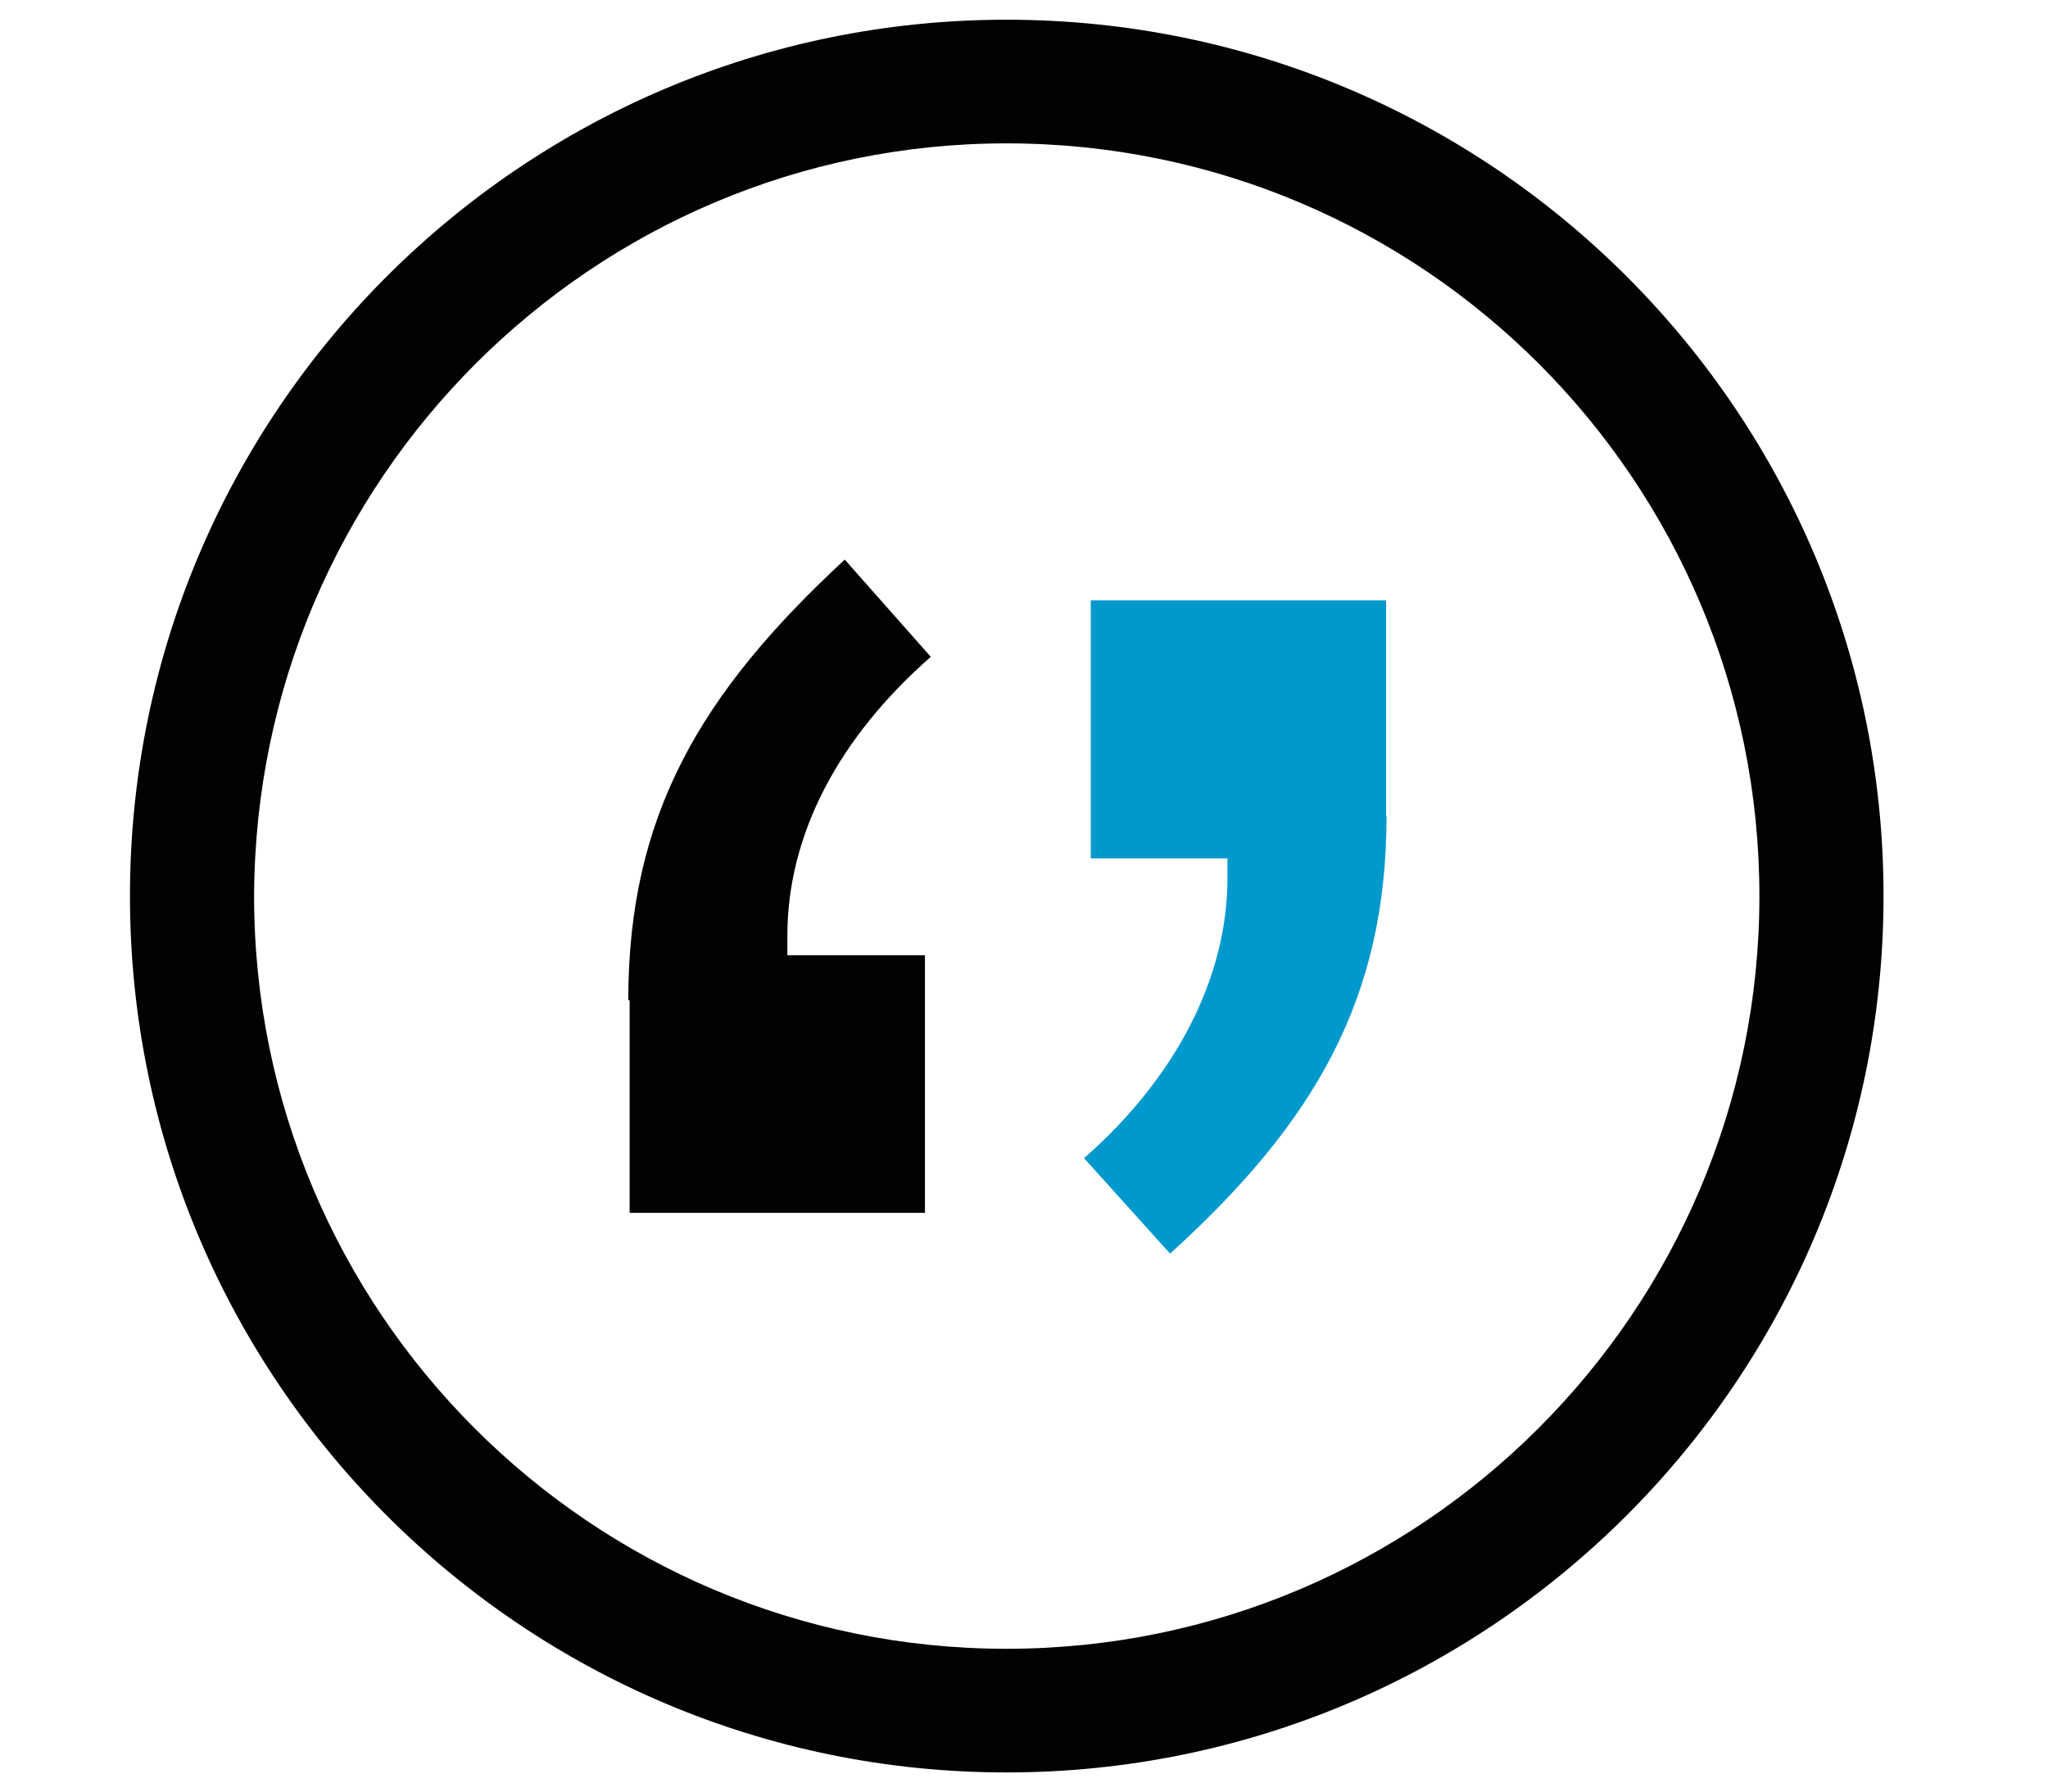
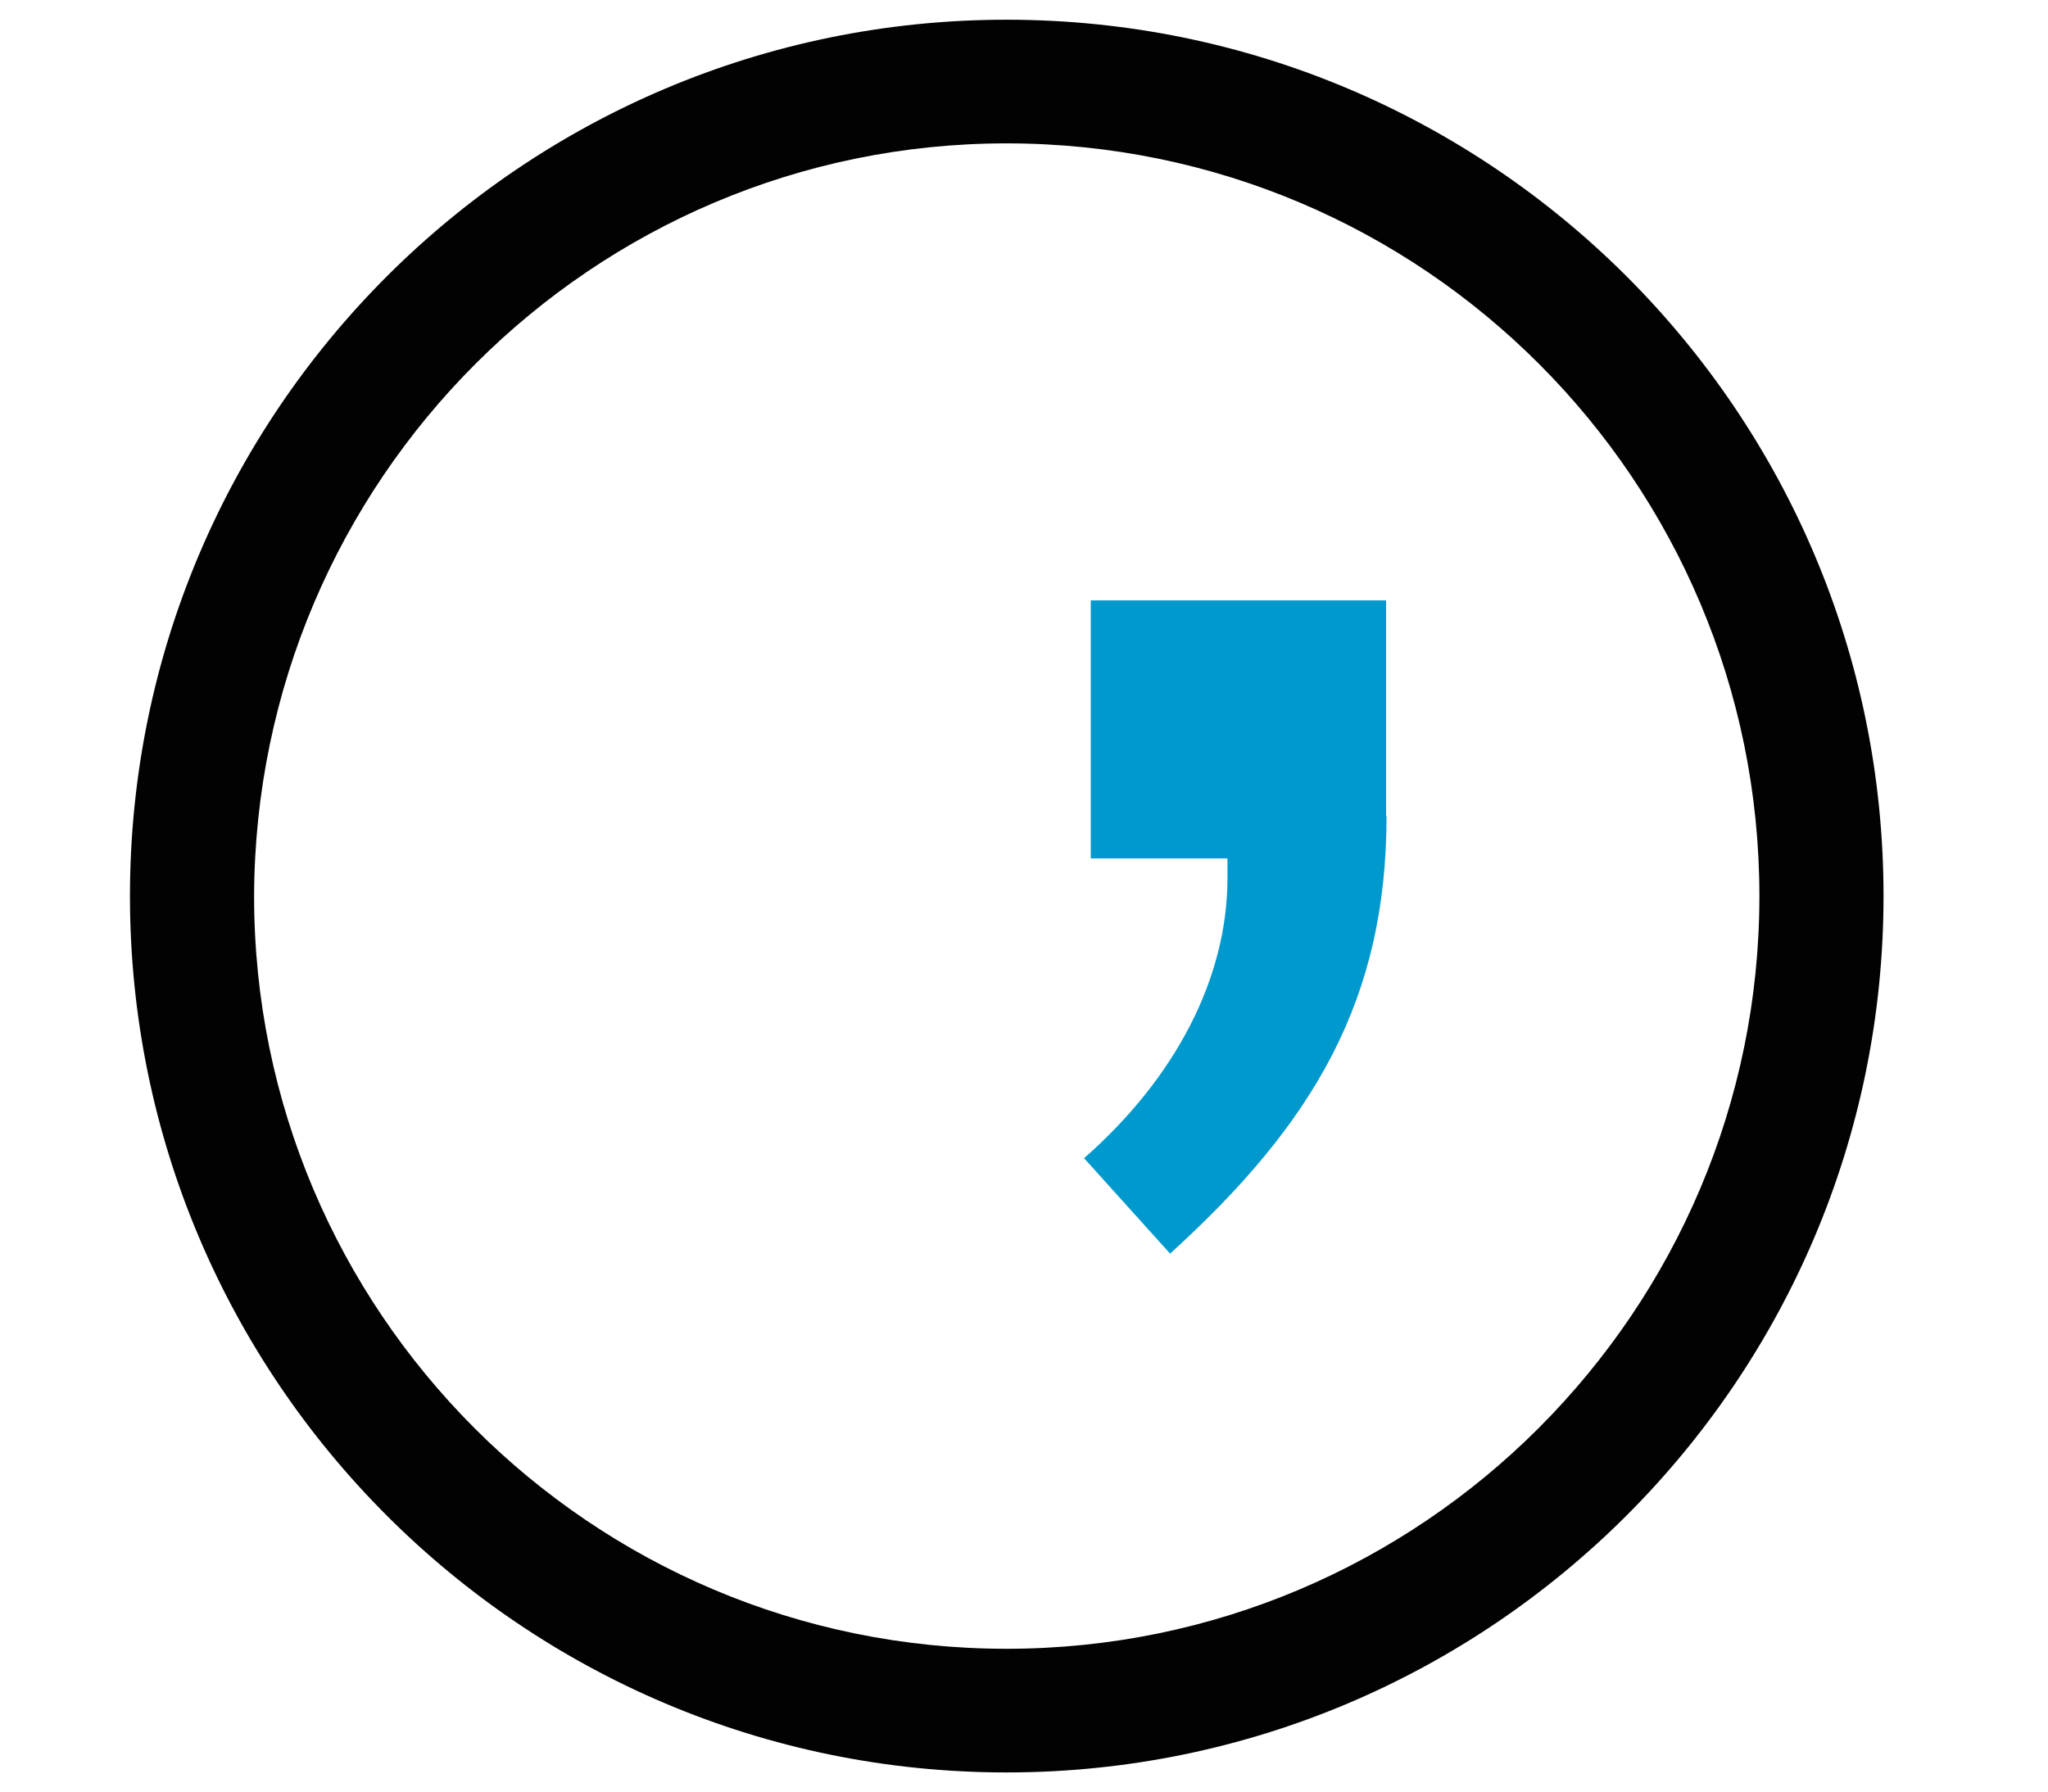
<svg xmlns="http://www.w3.org/2000/svg" version="1.1" id="Livello_1" x="0" y="0" viewBox="0 0 45.7 40" style="enable-background:new 0 0 45.7 40" xml:space="preserve">
  <style>.st0{fill:#020203}</style>
  <path class="st0" d="M22.46 3.2c9.3 0 16.8 7.54 16.8 16.8s-7.53 16.8-16.8 16.8S5.67 29.27 5.67 20c.03-9.29 7.56-16.8 16.79-16.8m0-2.76C11.66.44 2.9 9.2 2.9 20s8.77 19.56 19.56 19.56S42.03 30.8 42.03 20 33.27.44 22.46.44" />
  <path d="M30.94 18.21c0 4.08-1.6 6.84-4.83 9.77l-1.92-2.13c2.04-1.79 3.2-4.02 3.2-6.25v-.44h-3.05V13.4h6.59v4.81h.01z" style="fill:#0099cd" />
-   <path class="st0" d="M14.02 22.32c0-4.11 1.6-6.84 4.83-9.83l1.92 2.17c-2.04 1.79-3.2 3.95-3.2 6.22v.44h3.07v5.75h-6.59v-4.74l-.03-.01z" />
</svg>